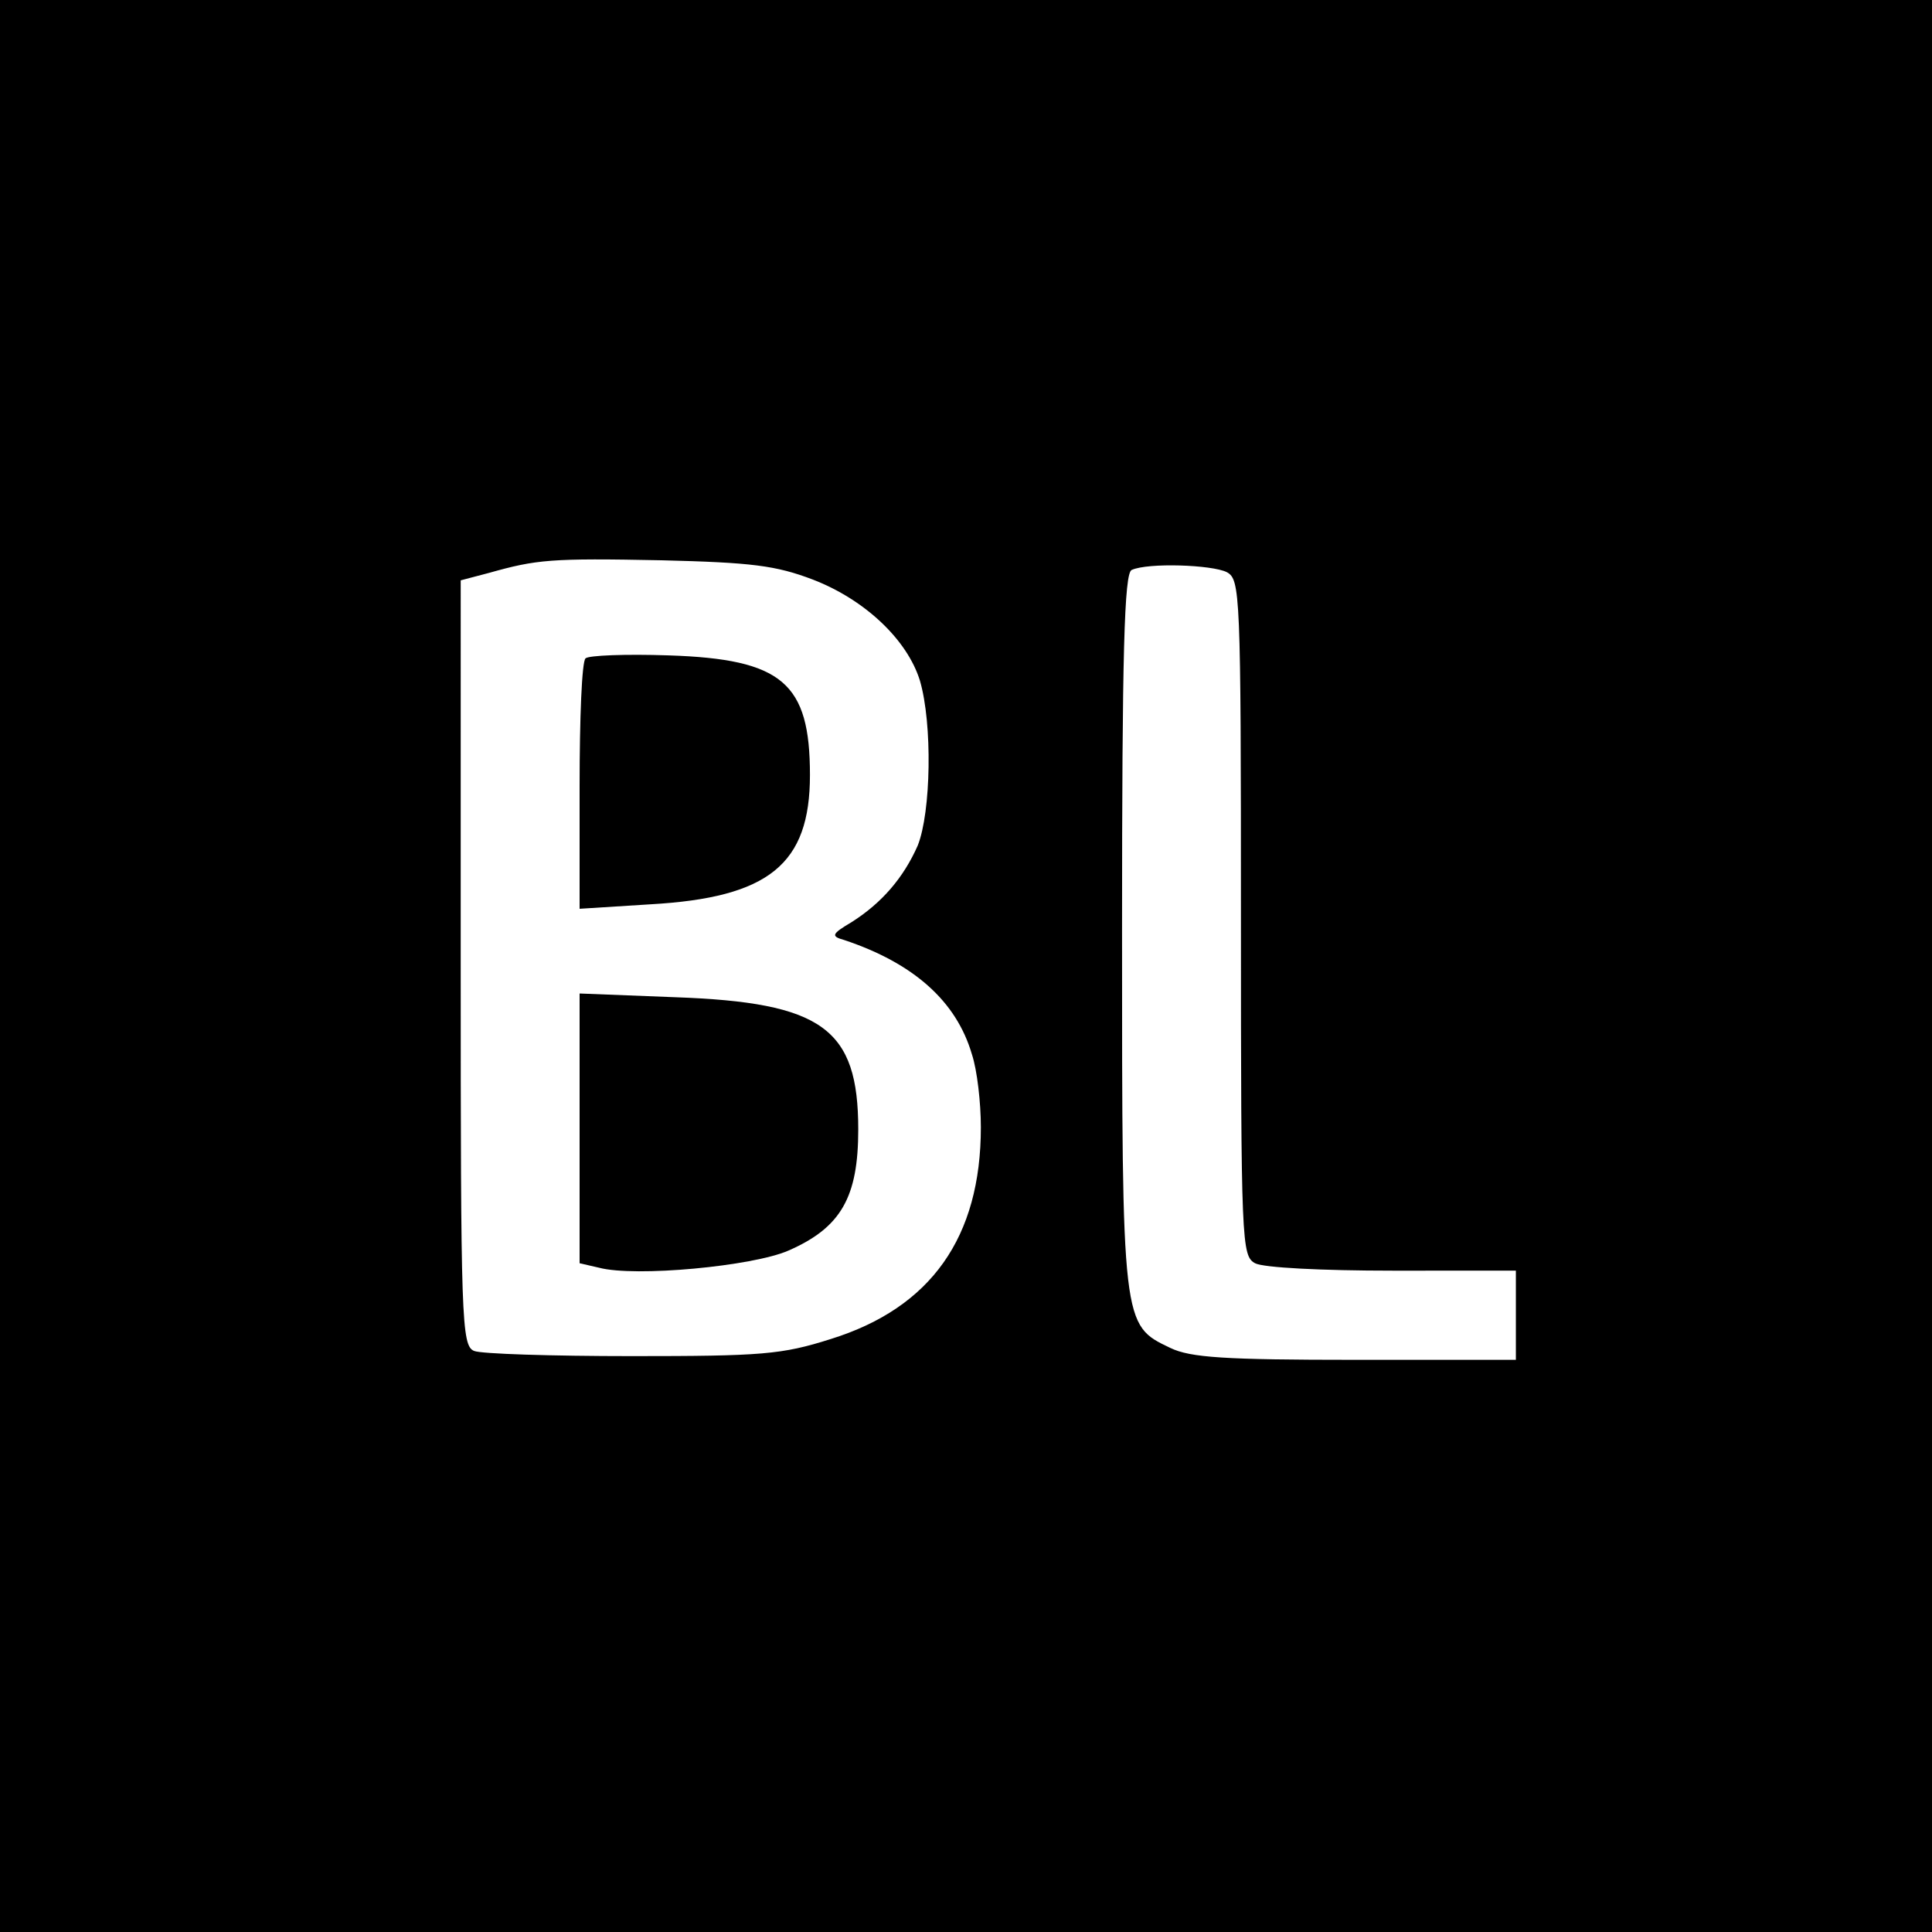
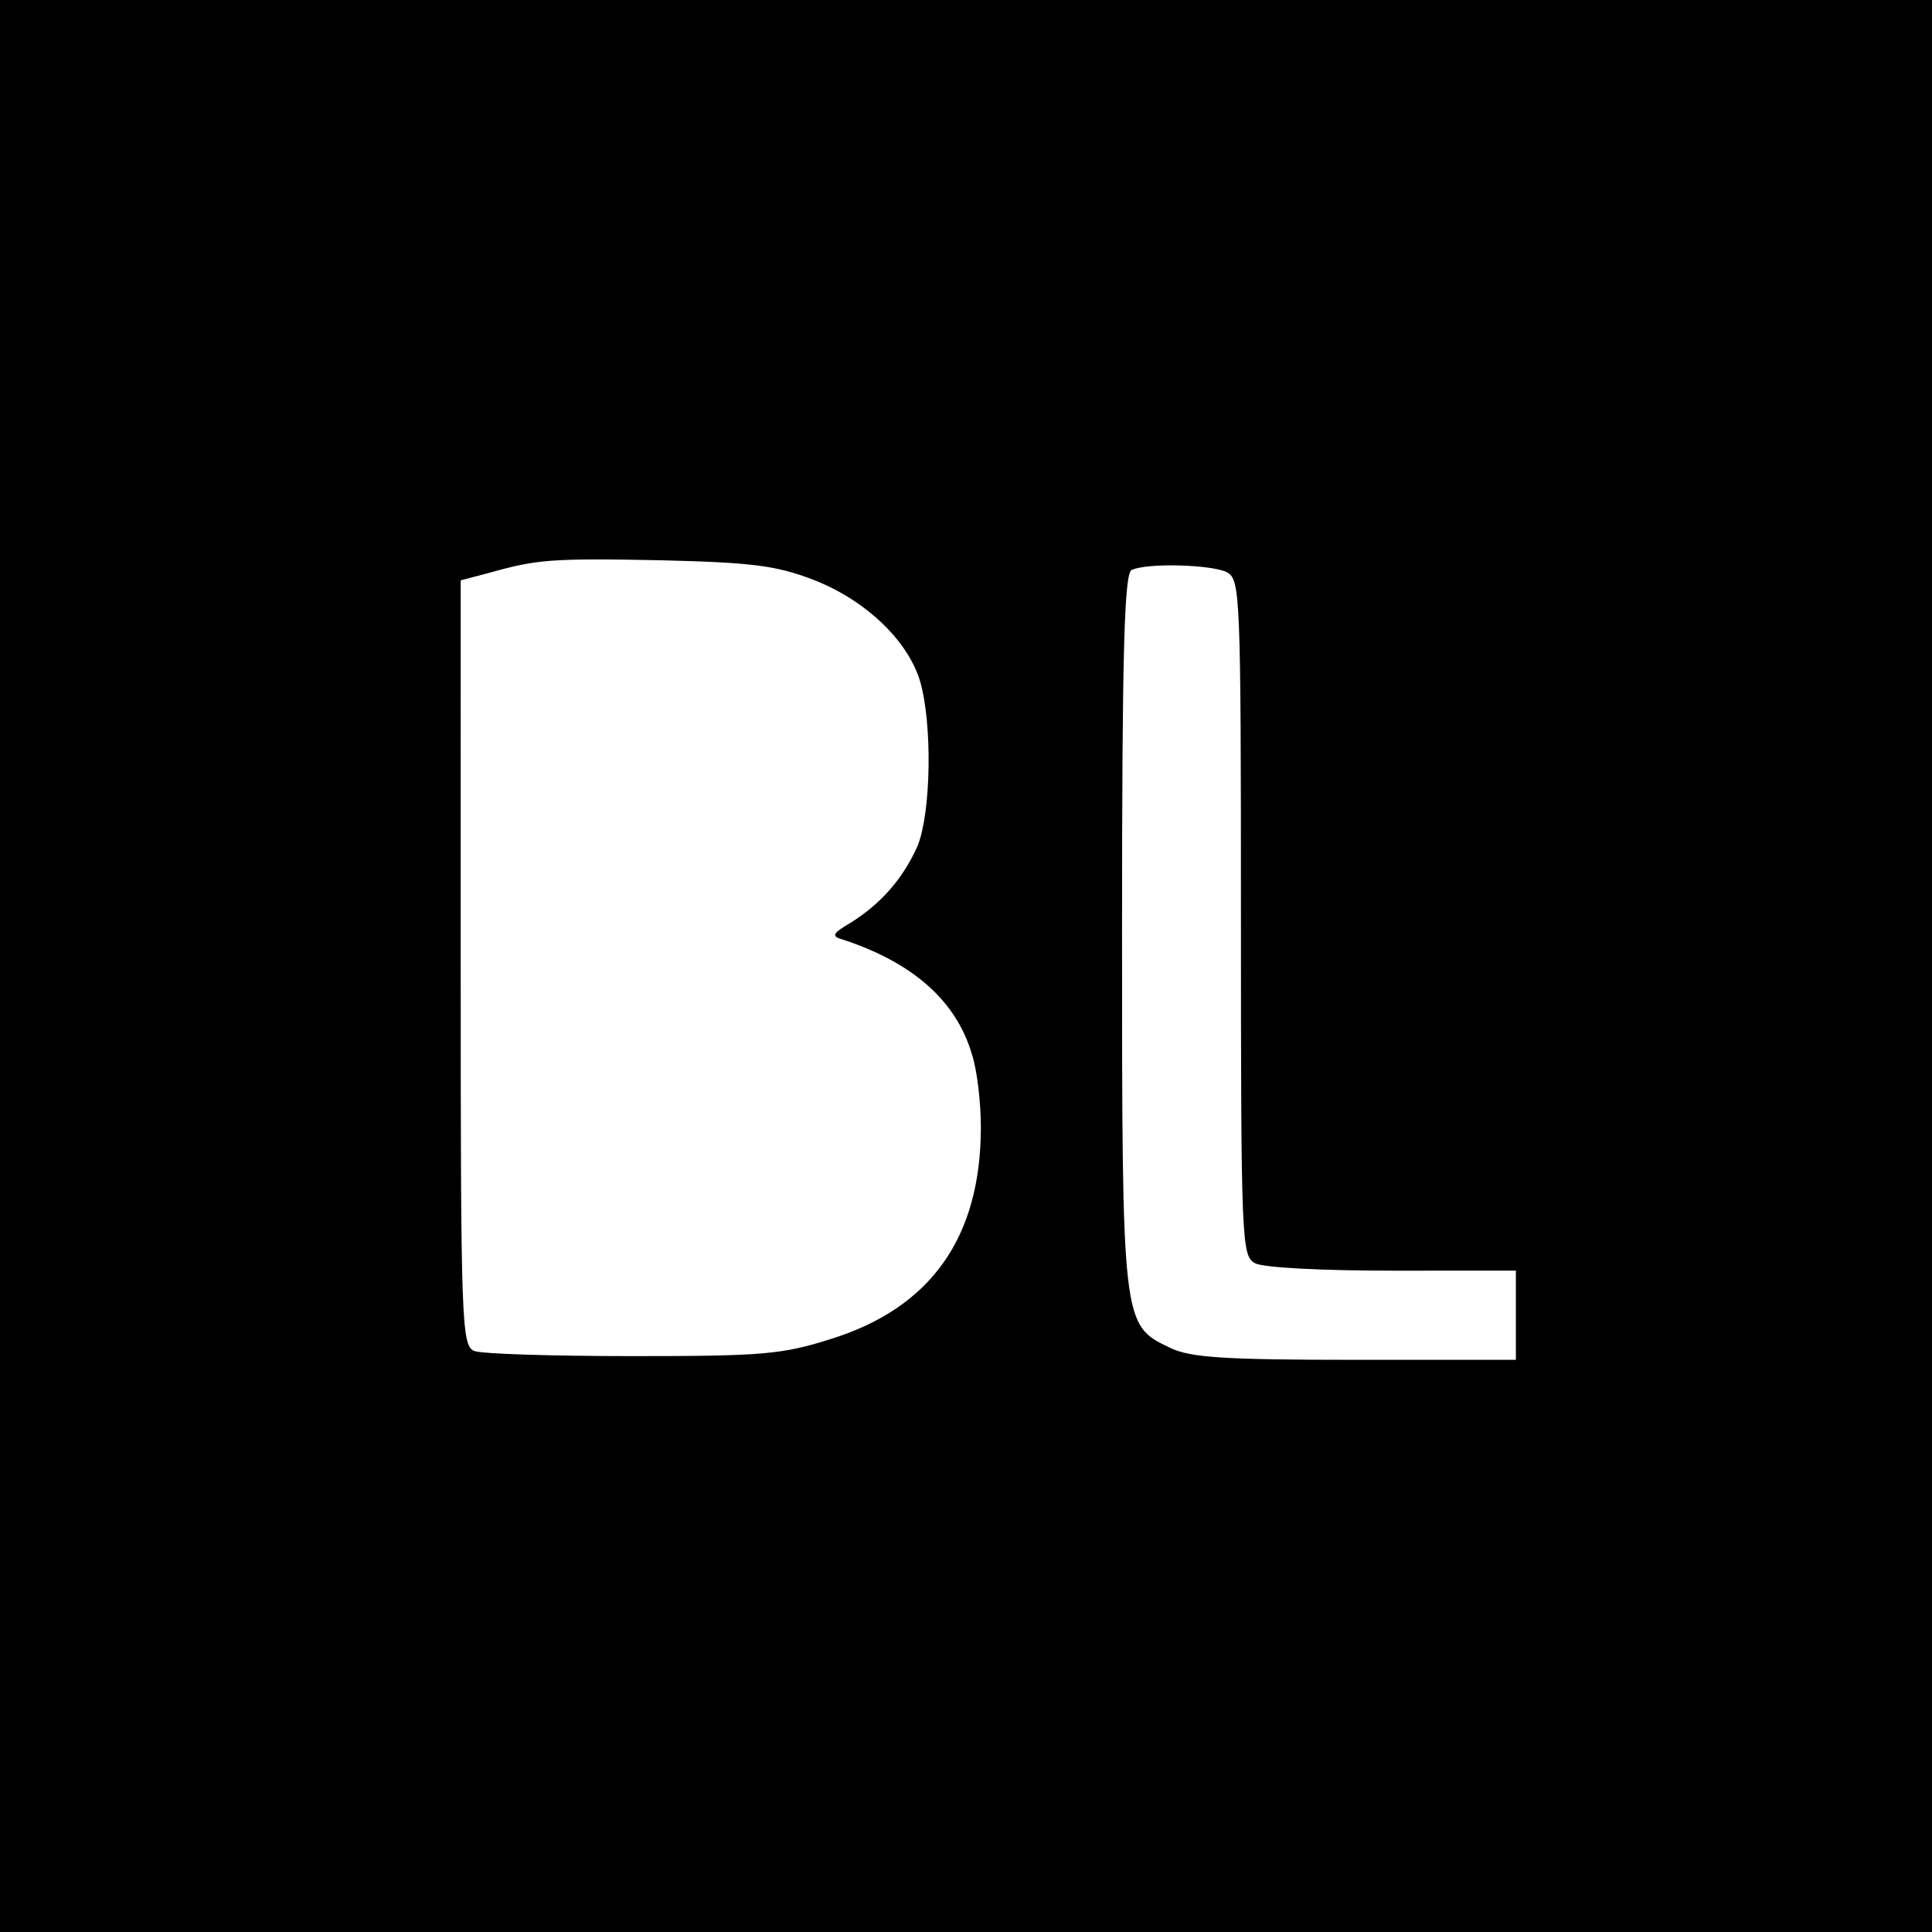
<svg xmlns="http://www.w3.org/2000/svg" version="1" width="346.667" height="346.667" viewBox="0 0 260 260">
  <path d="M0 130v130h260V0H0v130zm109.4-52c7 2.7 12.7 8.1 14.4 13.6 1.7 5.8 1.5 17.7-.3 22.2-1.9 4.3-4.8 7.7-8.9 10.3-2.7 1.6-2.8 1.9-1 2.4 9.3 3.1 15.1 8.2 17.2 15.4.7 2.1 1.2 6.5 1.2 9.8 0 14.8-6.7 24.3-20.2 28.5-6.6 2.1-9.3 2.3-26.8 2.3-10.7 0-20.3-.3-21.2-.7-1.7-.7-1.8-4.1-1.8-52.2V78.1l3.8-1c6.4-1.8 8.3-2 23.2-1.7 12.2.3 15.4.7 20.4 2.6zm55.7-1c1.8 1 1.9 2.6 1.9 46.5s.1 45.5 1.9 46.5c1.1.6 9 1 18.5 1H204v12h-21.6c-17.6 0-22.2-.3-24.9-1.6-6.5-3.1-6.5-2.9-6.5-56.2 0-37.5.3-48.1 1.3-48.5 2.2-1 10.8-.7 12.8.3z" />
-   <path d="M78.8 88.6c-.5.4-.8 8.1-.8 17.2v16.5l9.5-.6c16-.9 21.5-5.4 21.5-17.4 0-12.4-3.7-15.6-19-16.1-5.8-.2-10.8 0-11.2.4zM78 151.8V170l2.6.6c4.9 1.3 20.7-.2 25.5-2.3 7.1-3.1 9.4-7.2 9.4-16.3 0-13.6-4.8-17.1-24.7-17.8l-12.8-.5v18.1z" />
</svg>